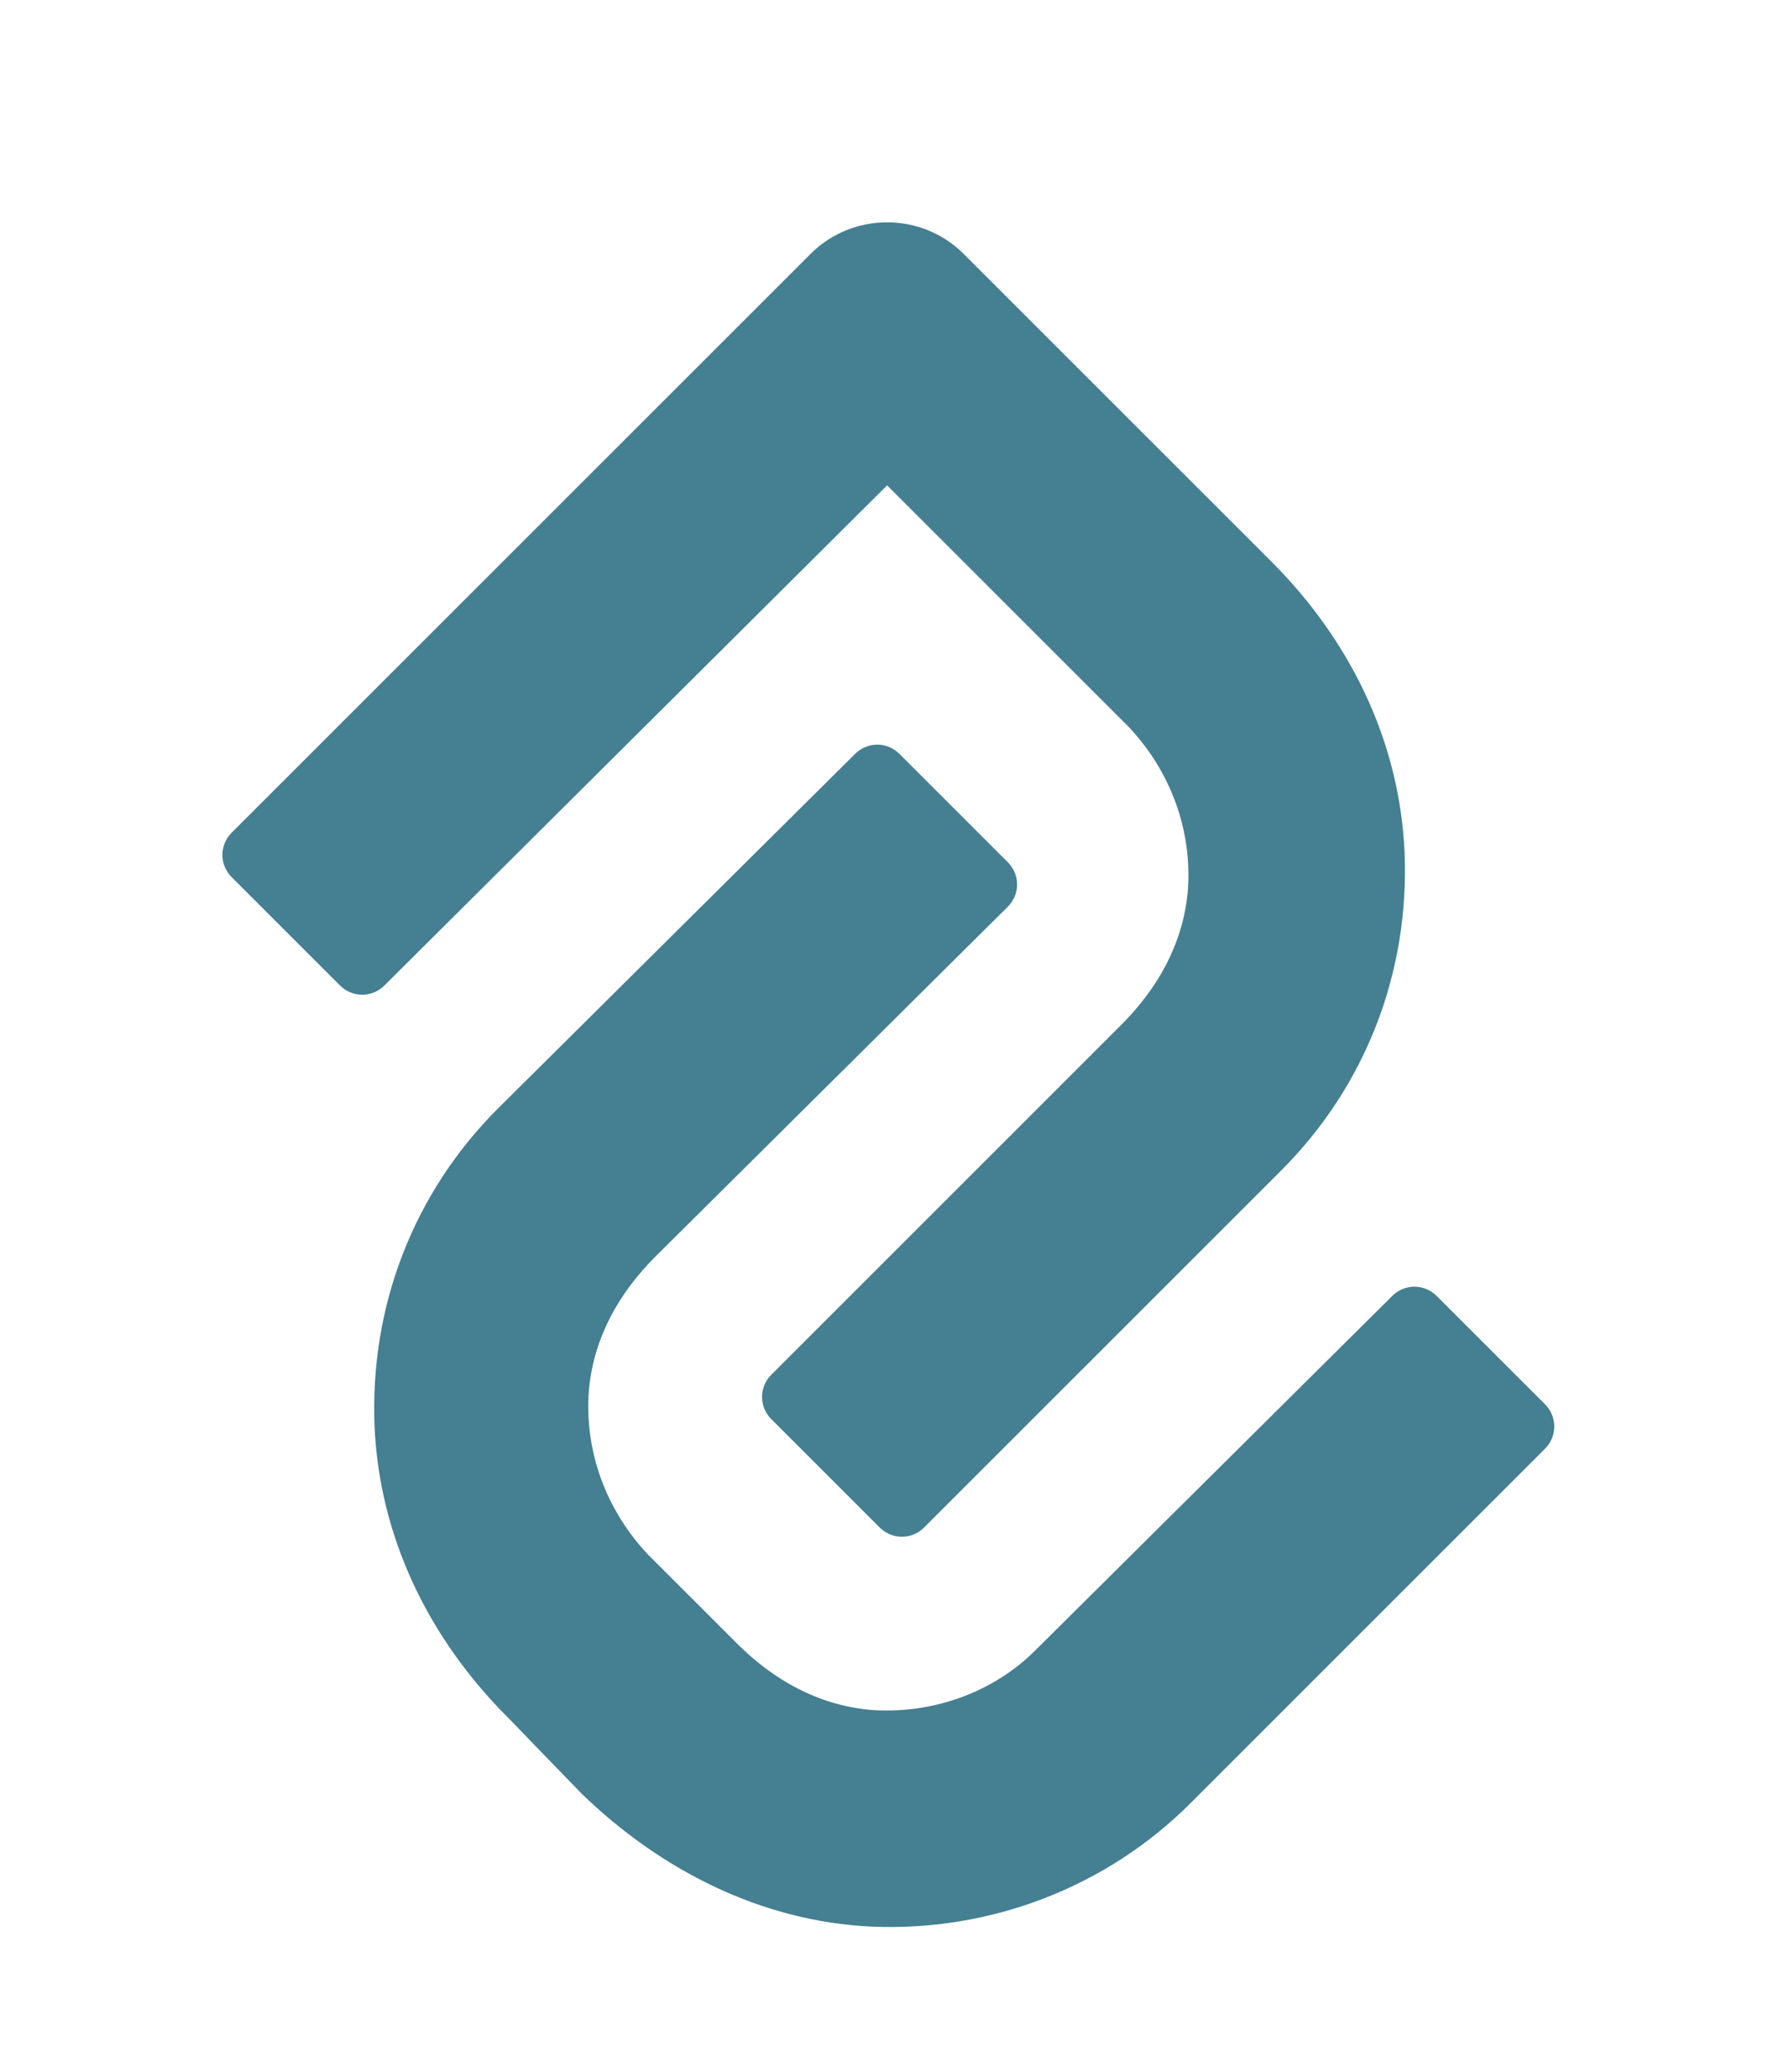
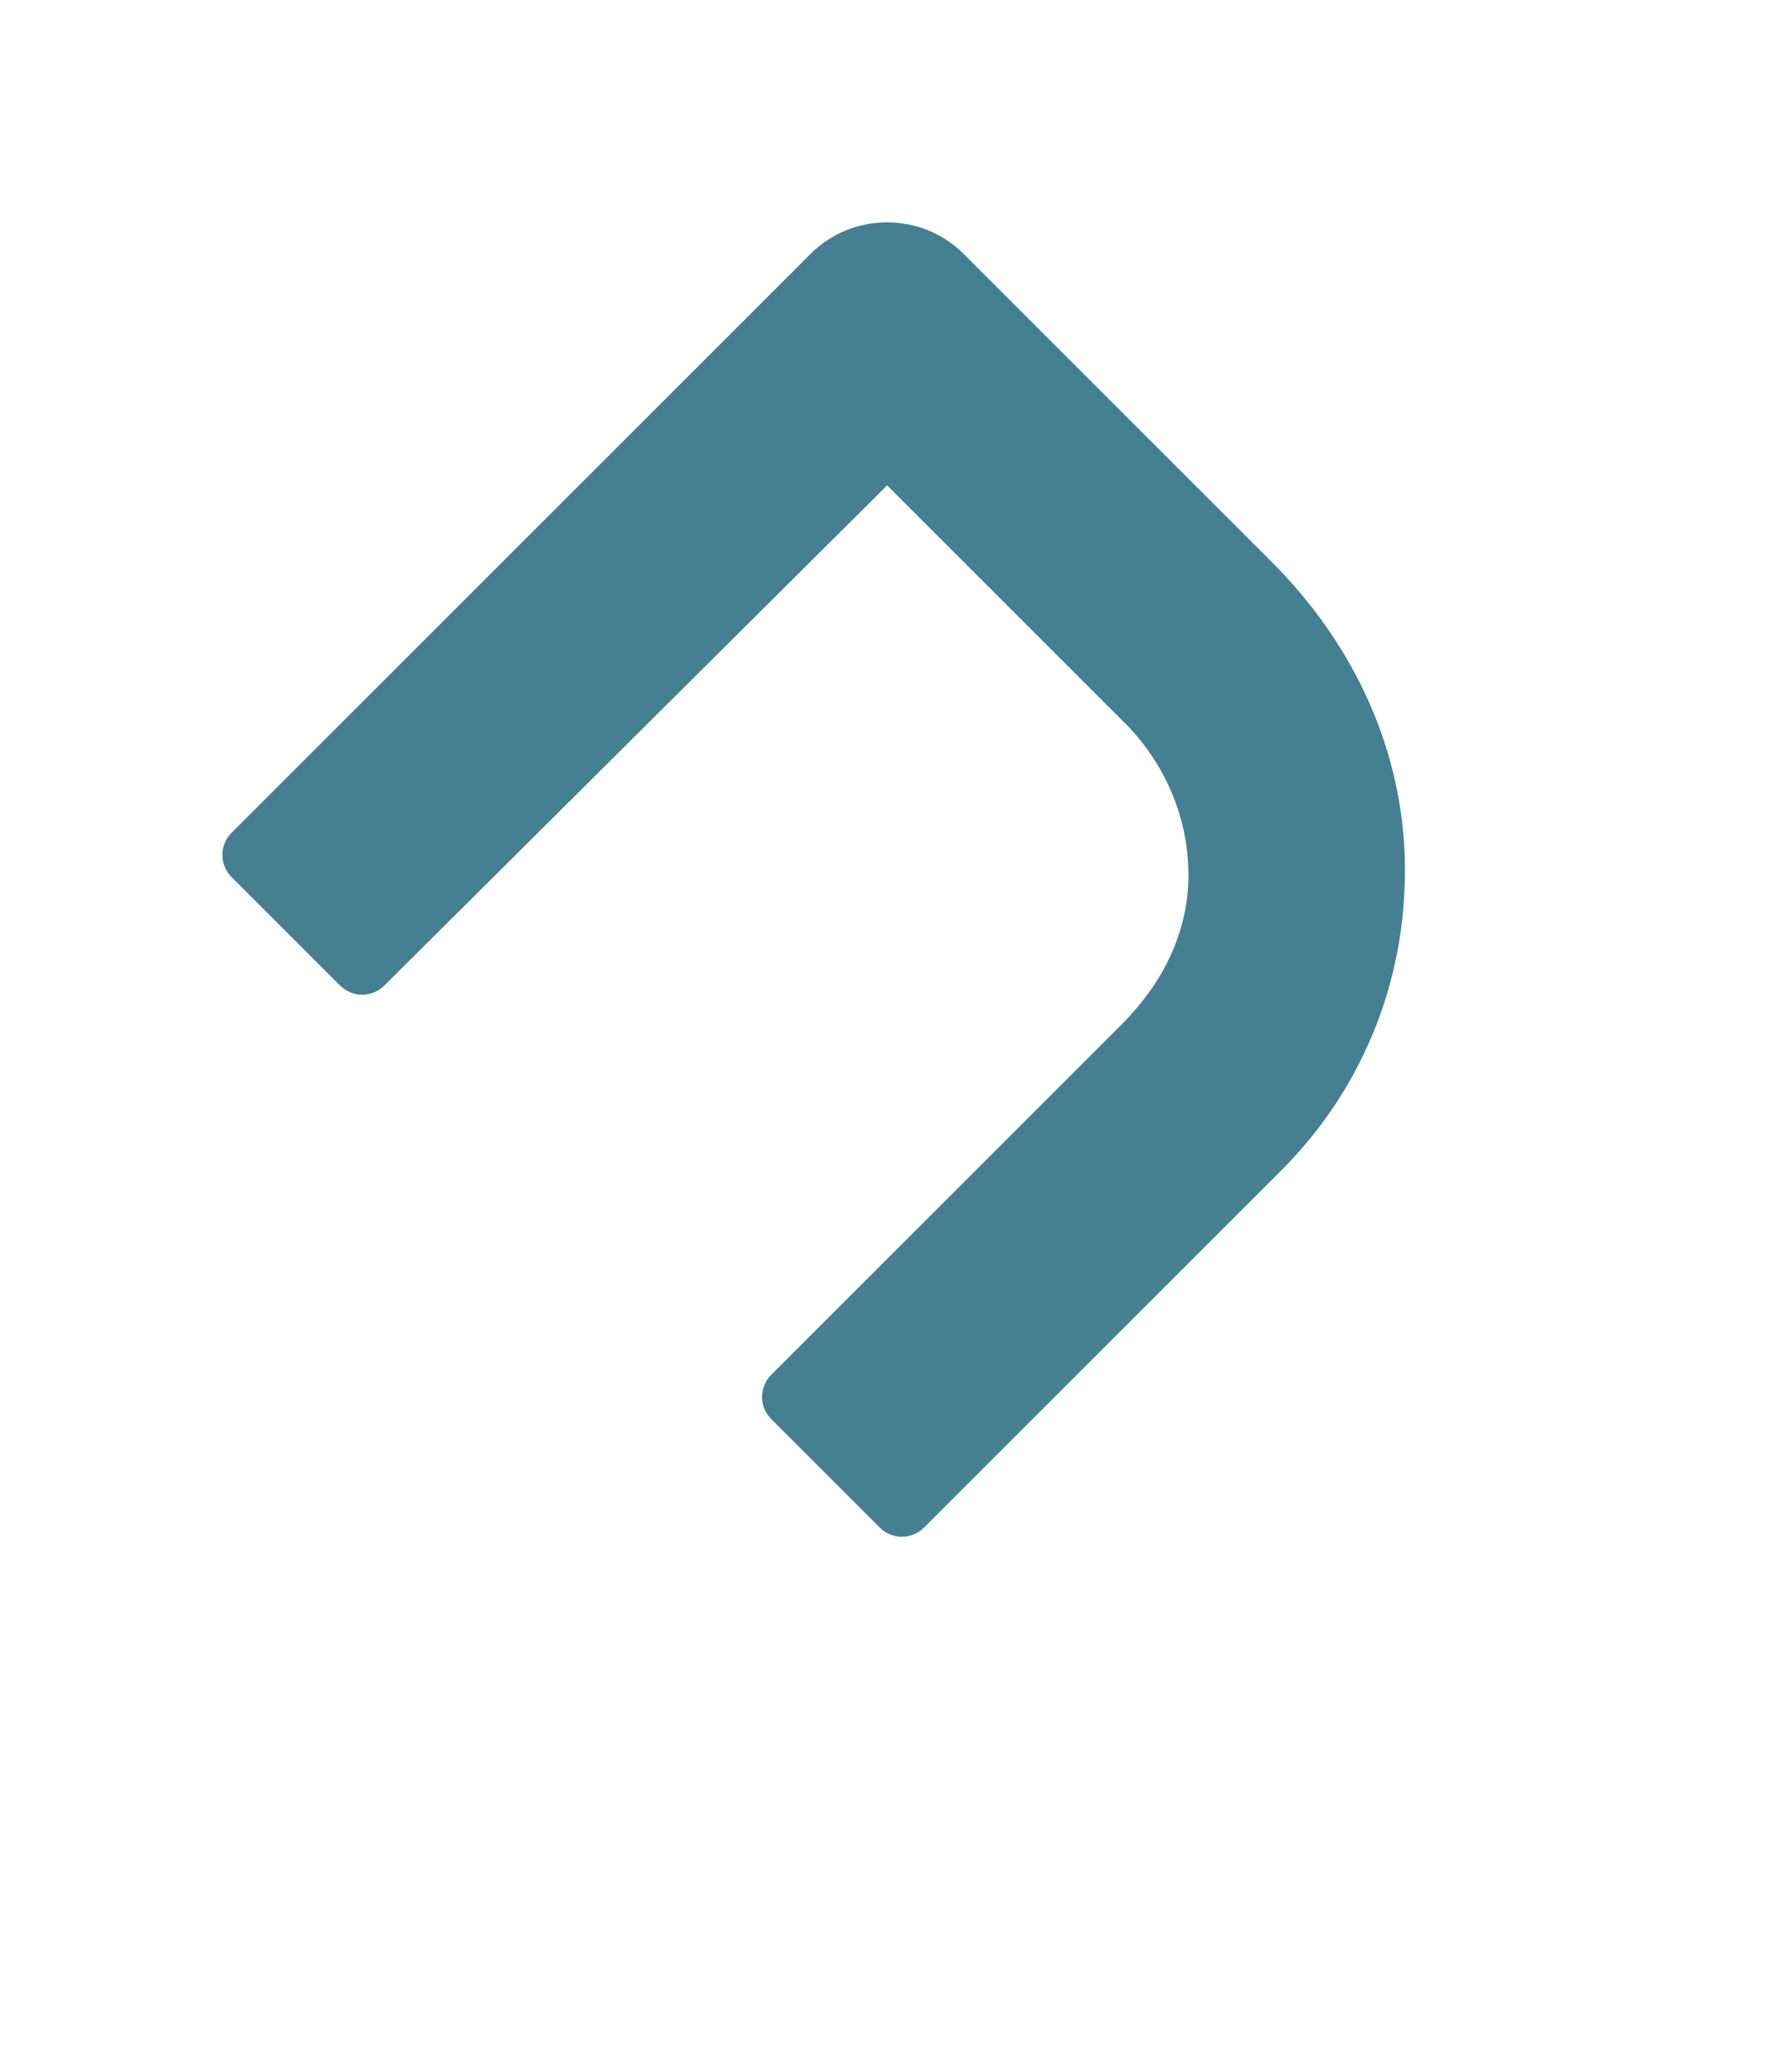
<svg xmlns="http://www.w3.org/2000/svg" version="1.1" id="Lager_1" x="0px" y="0px" viewBox="0 0 72.6 84.1" style="enable-background:new 0 0 72.6 84.1;" xml:space="preserve">
  <style type="text/css">
	.st0{fill:#447f92;}
</style>
-   <path class="st0" d="M35.4,78.2c-4.5-0.2-8.6-2.3-11.8-5.4l-3-3.1c-3.2-3.2-5.2-7.3-5.4-11.8c-0.2-4.9,1.6-9.5,5-12.9l14.5-14.4  c0.5-0.5,1.3-0.5,1.8,0l4.4,4.4c0.5,0.5,0.5,1.3,0,1.8L26.6,51c-1.5,1.5-2.5,3.3-2.7,5.4c-0.2,2.5,0.7,4.9,2.4,6.7l3.6,3.6  c1.5,1.5,3.3,2.5,5.4,2.7c2.5,0.2,5-0.7,6.7-2.4l14.5-14.4c0.5-0.5,1.3-0.5,1.8,0l4.4,4.4c0.5,0.5,0.5,1.3,0,1.8L48.3,73.2  C44.9,76.6,40.2,78.4,35.4,78.2" />
  <path class="st0" d="M35.7,62l-4.4-4.4c-0.5-0.5-0.5-1.3,0-1.8l14.2-14.2c1.5-1.5,2.5-3.3,2.7-5.4c0.2-2.5-0.7-4.9-2.4-6.7L36,19.7  L15.6,40c-0.5,0.5-1.3,0.5-1.8,0l-4.4-4.4c-0.5-0.5-0.5-1.3,0-1.8l23.5-23.5c1.7-1.7,4.5-1.7,6.2,0l12.5,12.5  c3.2,3.2,5.2,7.3,5.4,11.8c0.2,4.9-1.6,9.5-5,12.9L37.5,62C37,62.5,36.2,62.5,35.7,62" />
</svg>